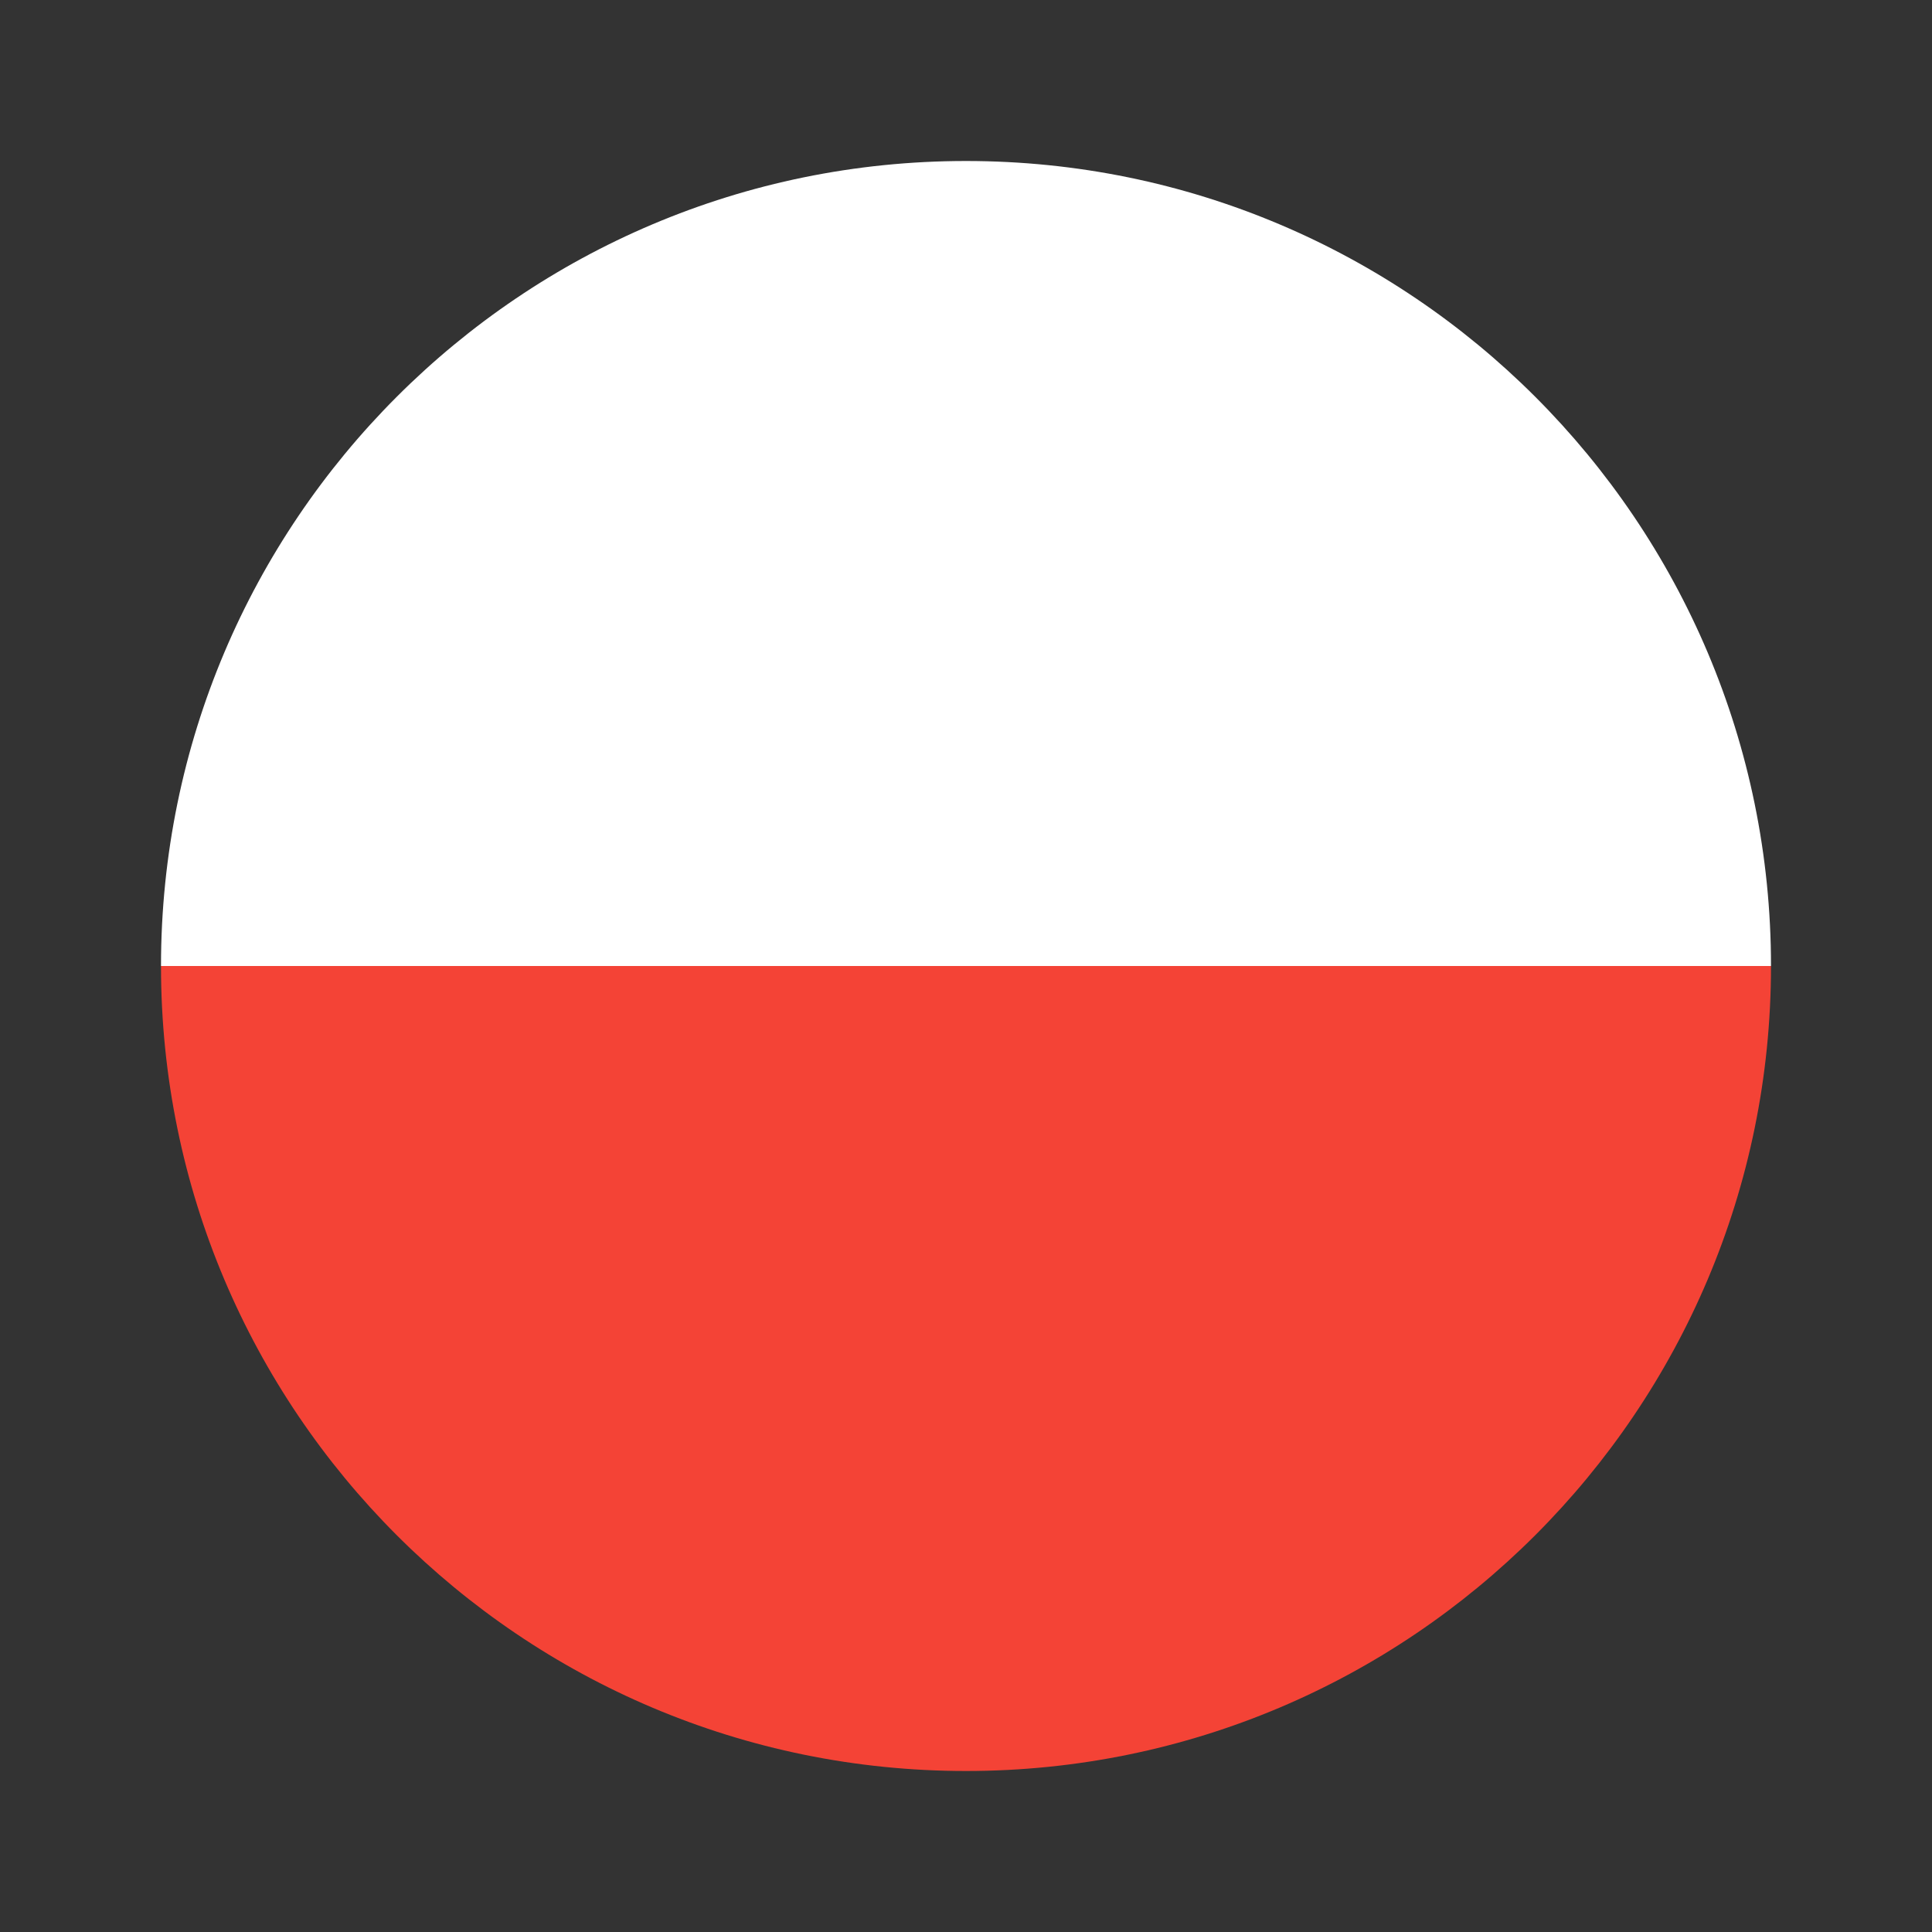
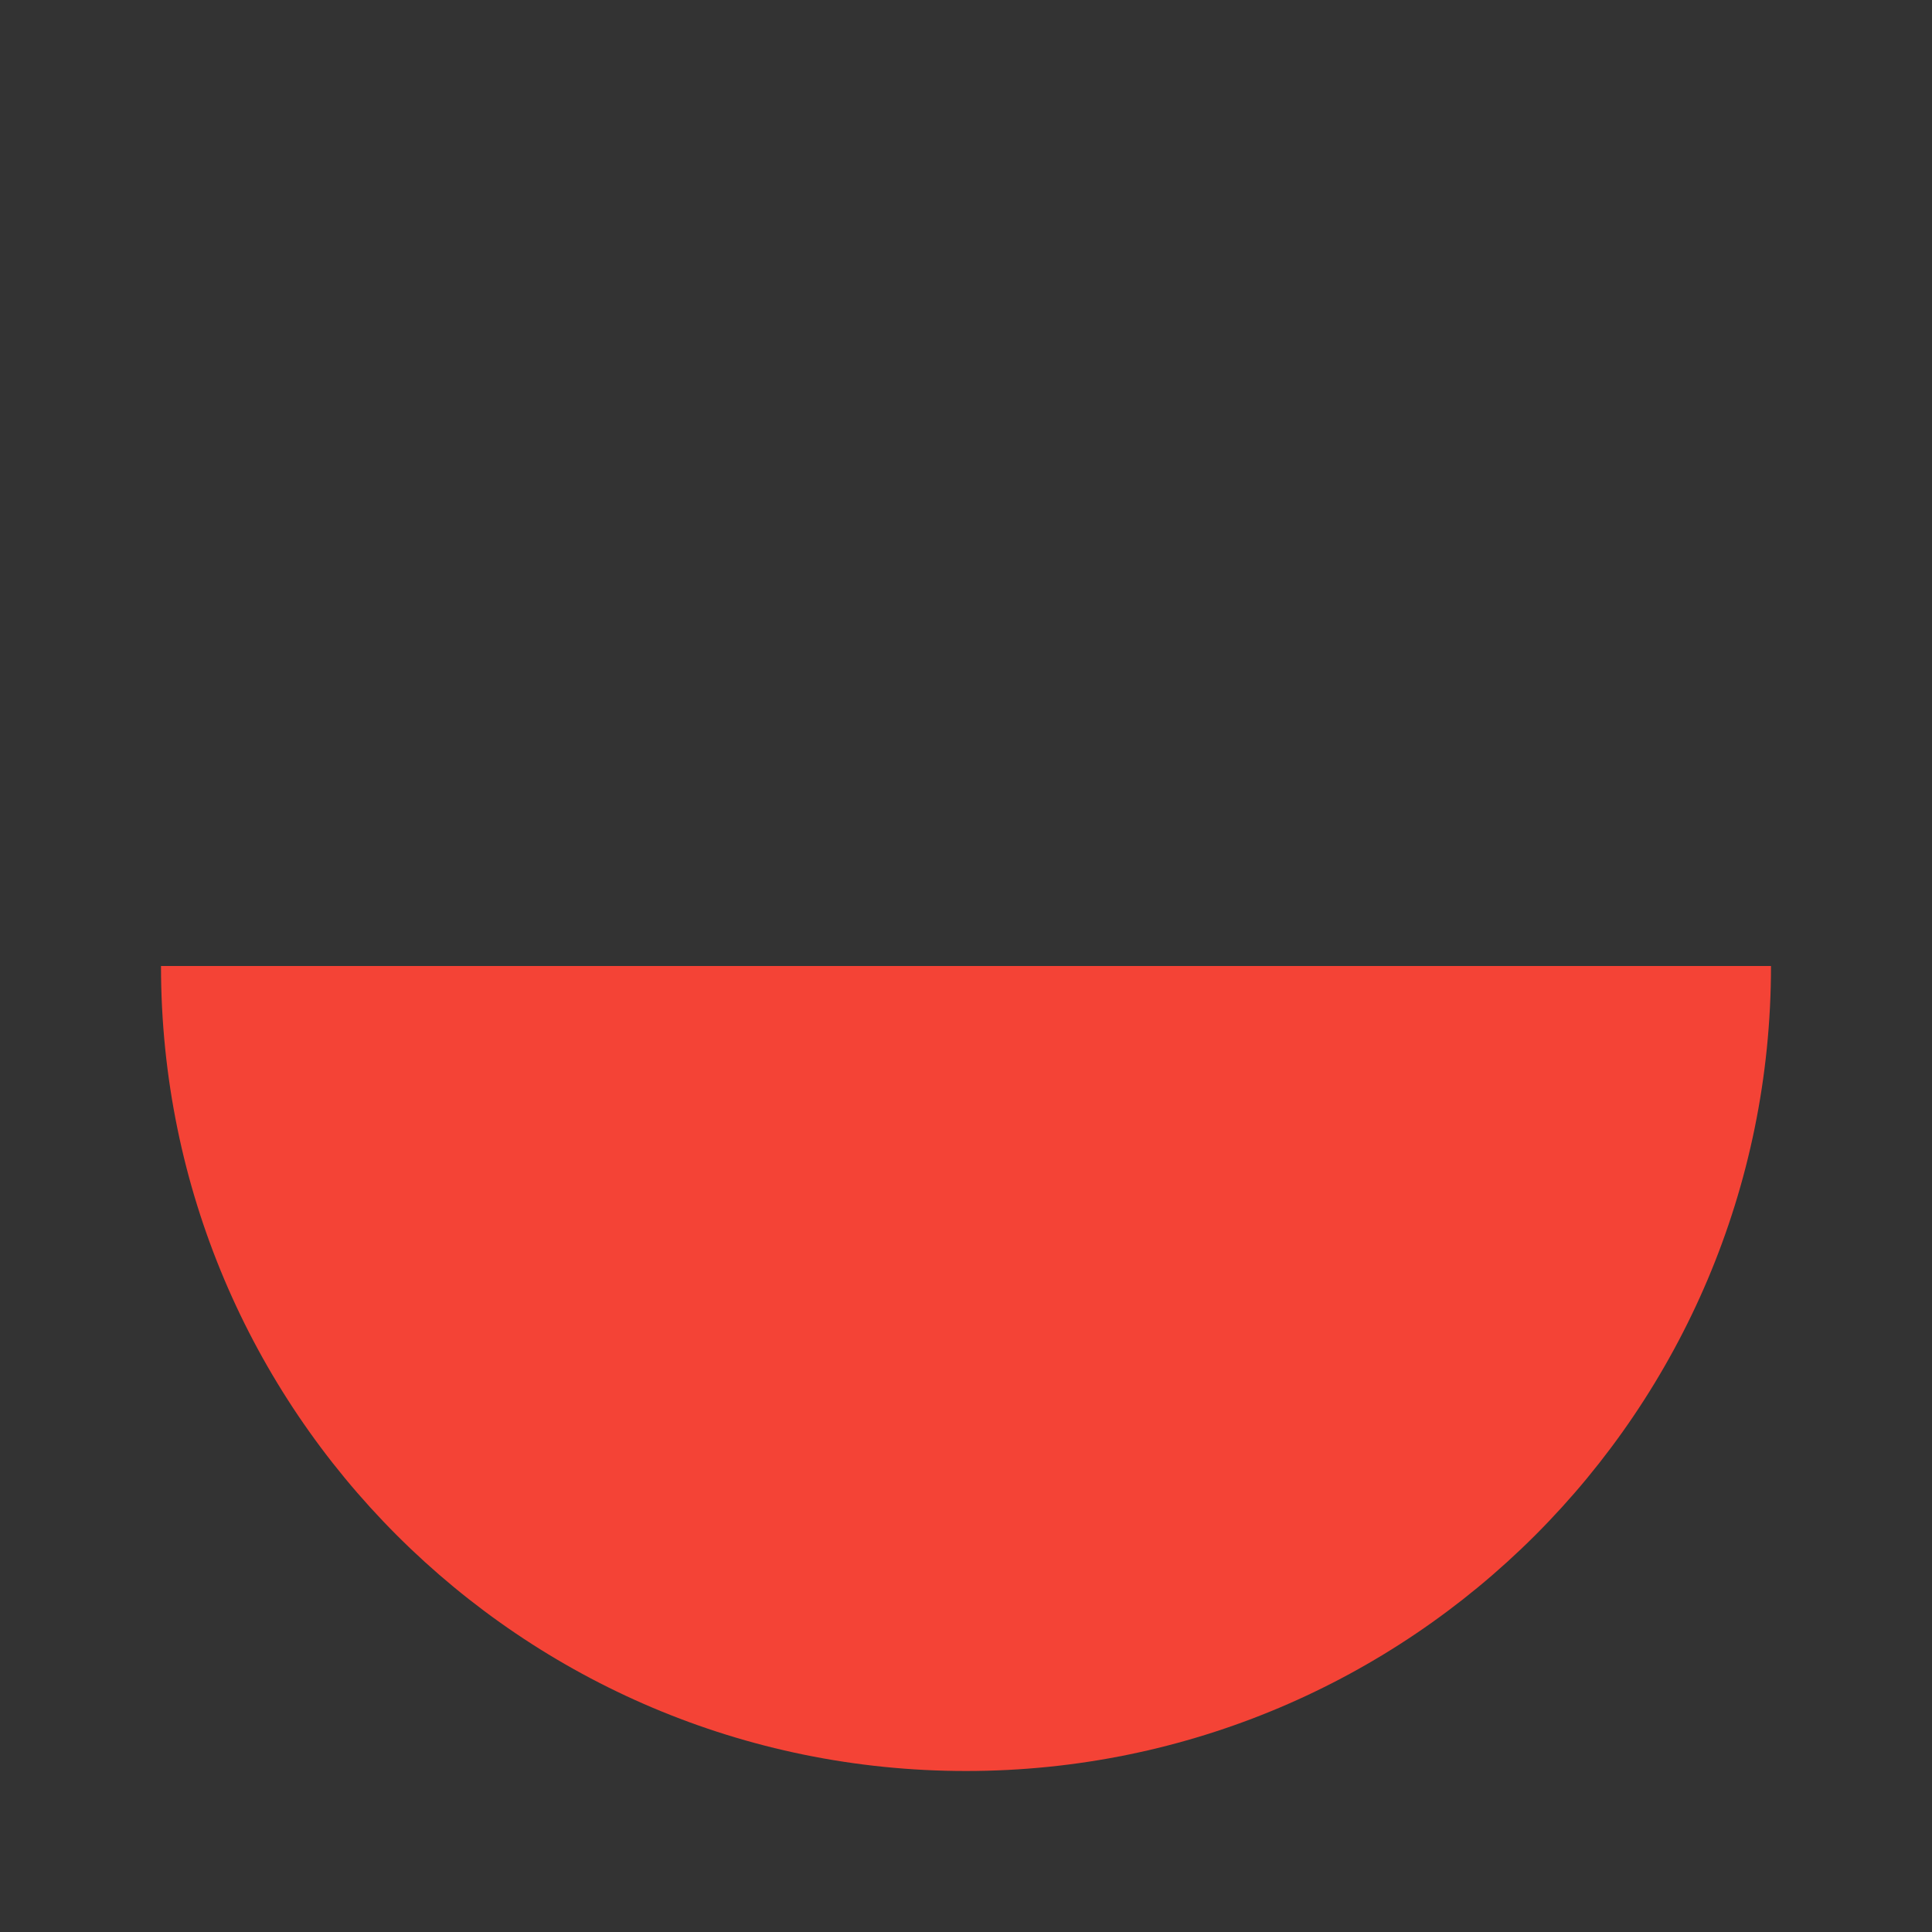
<svg xmlns="http://www.w3.org/2000/svg" width="24" height="24" viewBox="0 0 24 24" fill="none">
  <rect x="0" y="0" width="24" height="24" fill="#333333" stroke="none" />
  <path d="M22 12H2C2 17.523 6.477 22 12 22C17.523 22 22 17.523 22 12Z" fill="#F44336" />
-   <path d="M12 2C6.477 2 2 6.477 2 12H22C22 6.477 17.523 2 12 2Z" fill="white" />
</svg>